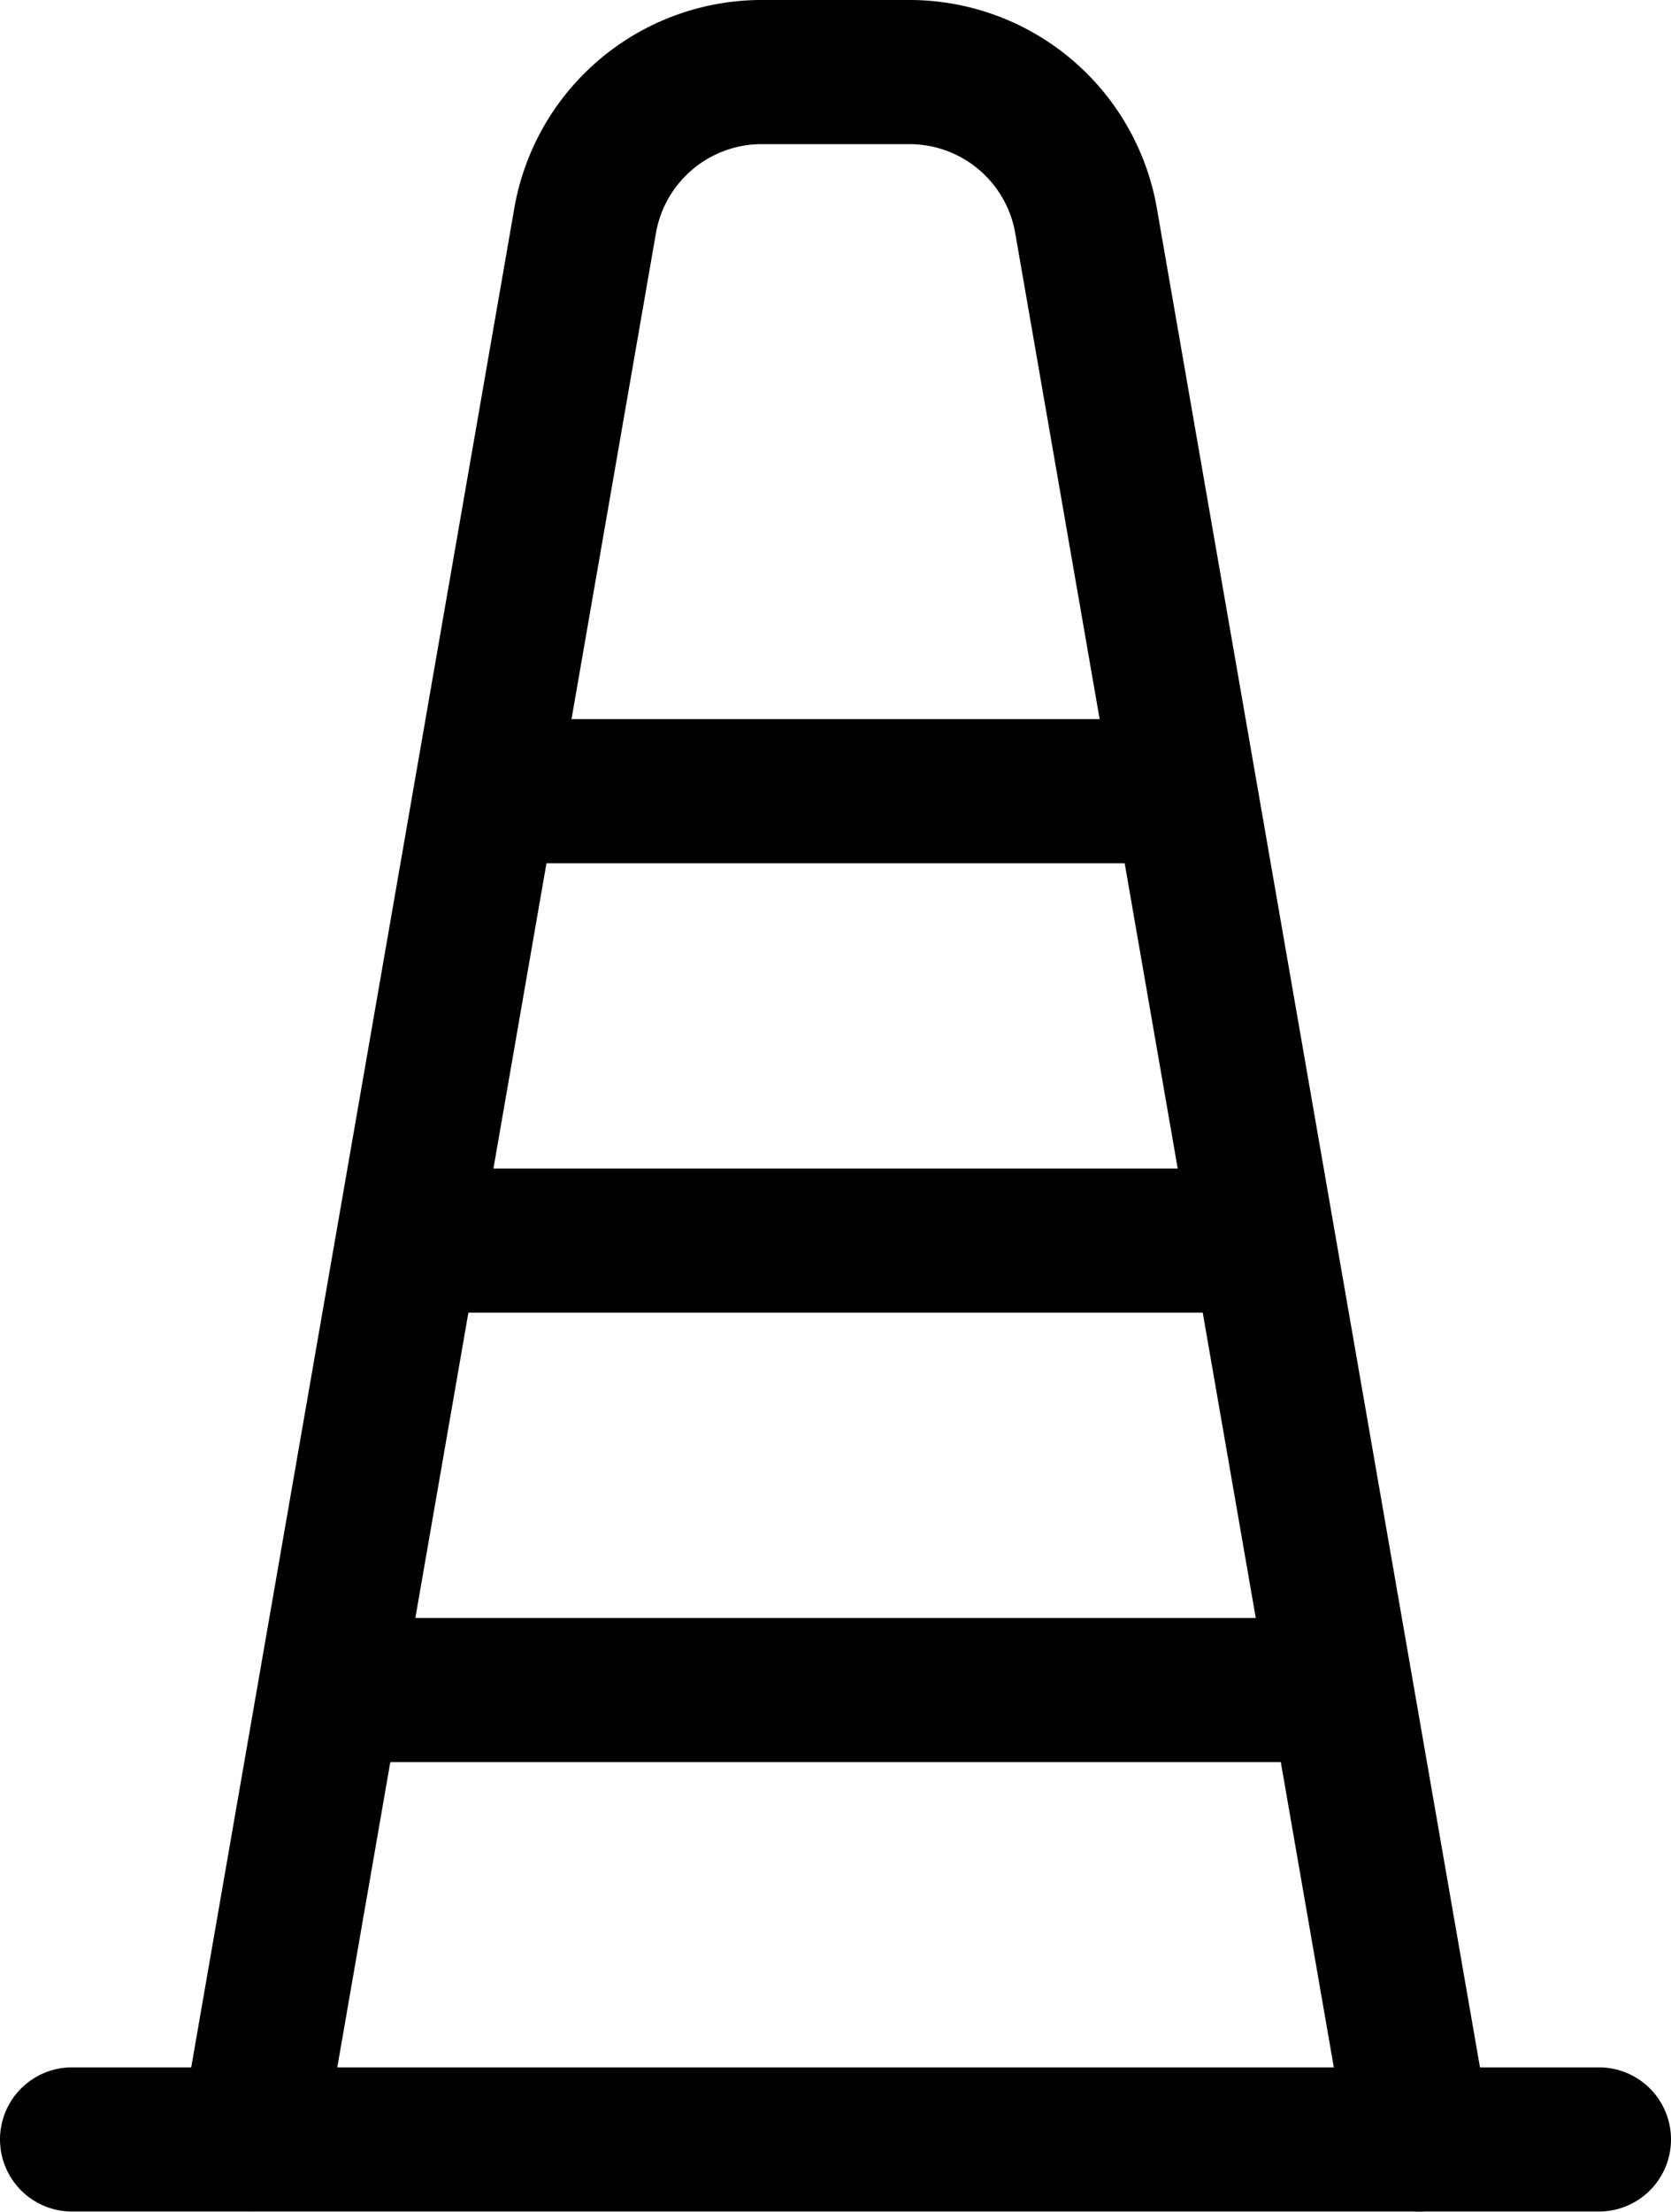
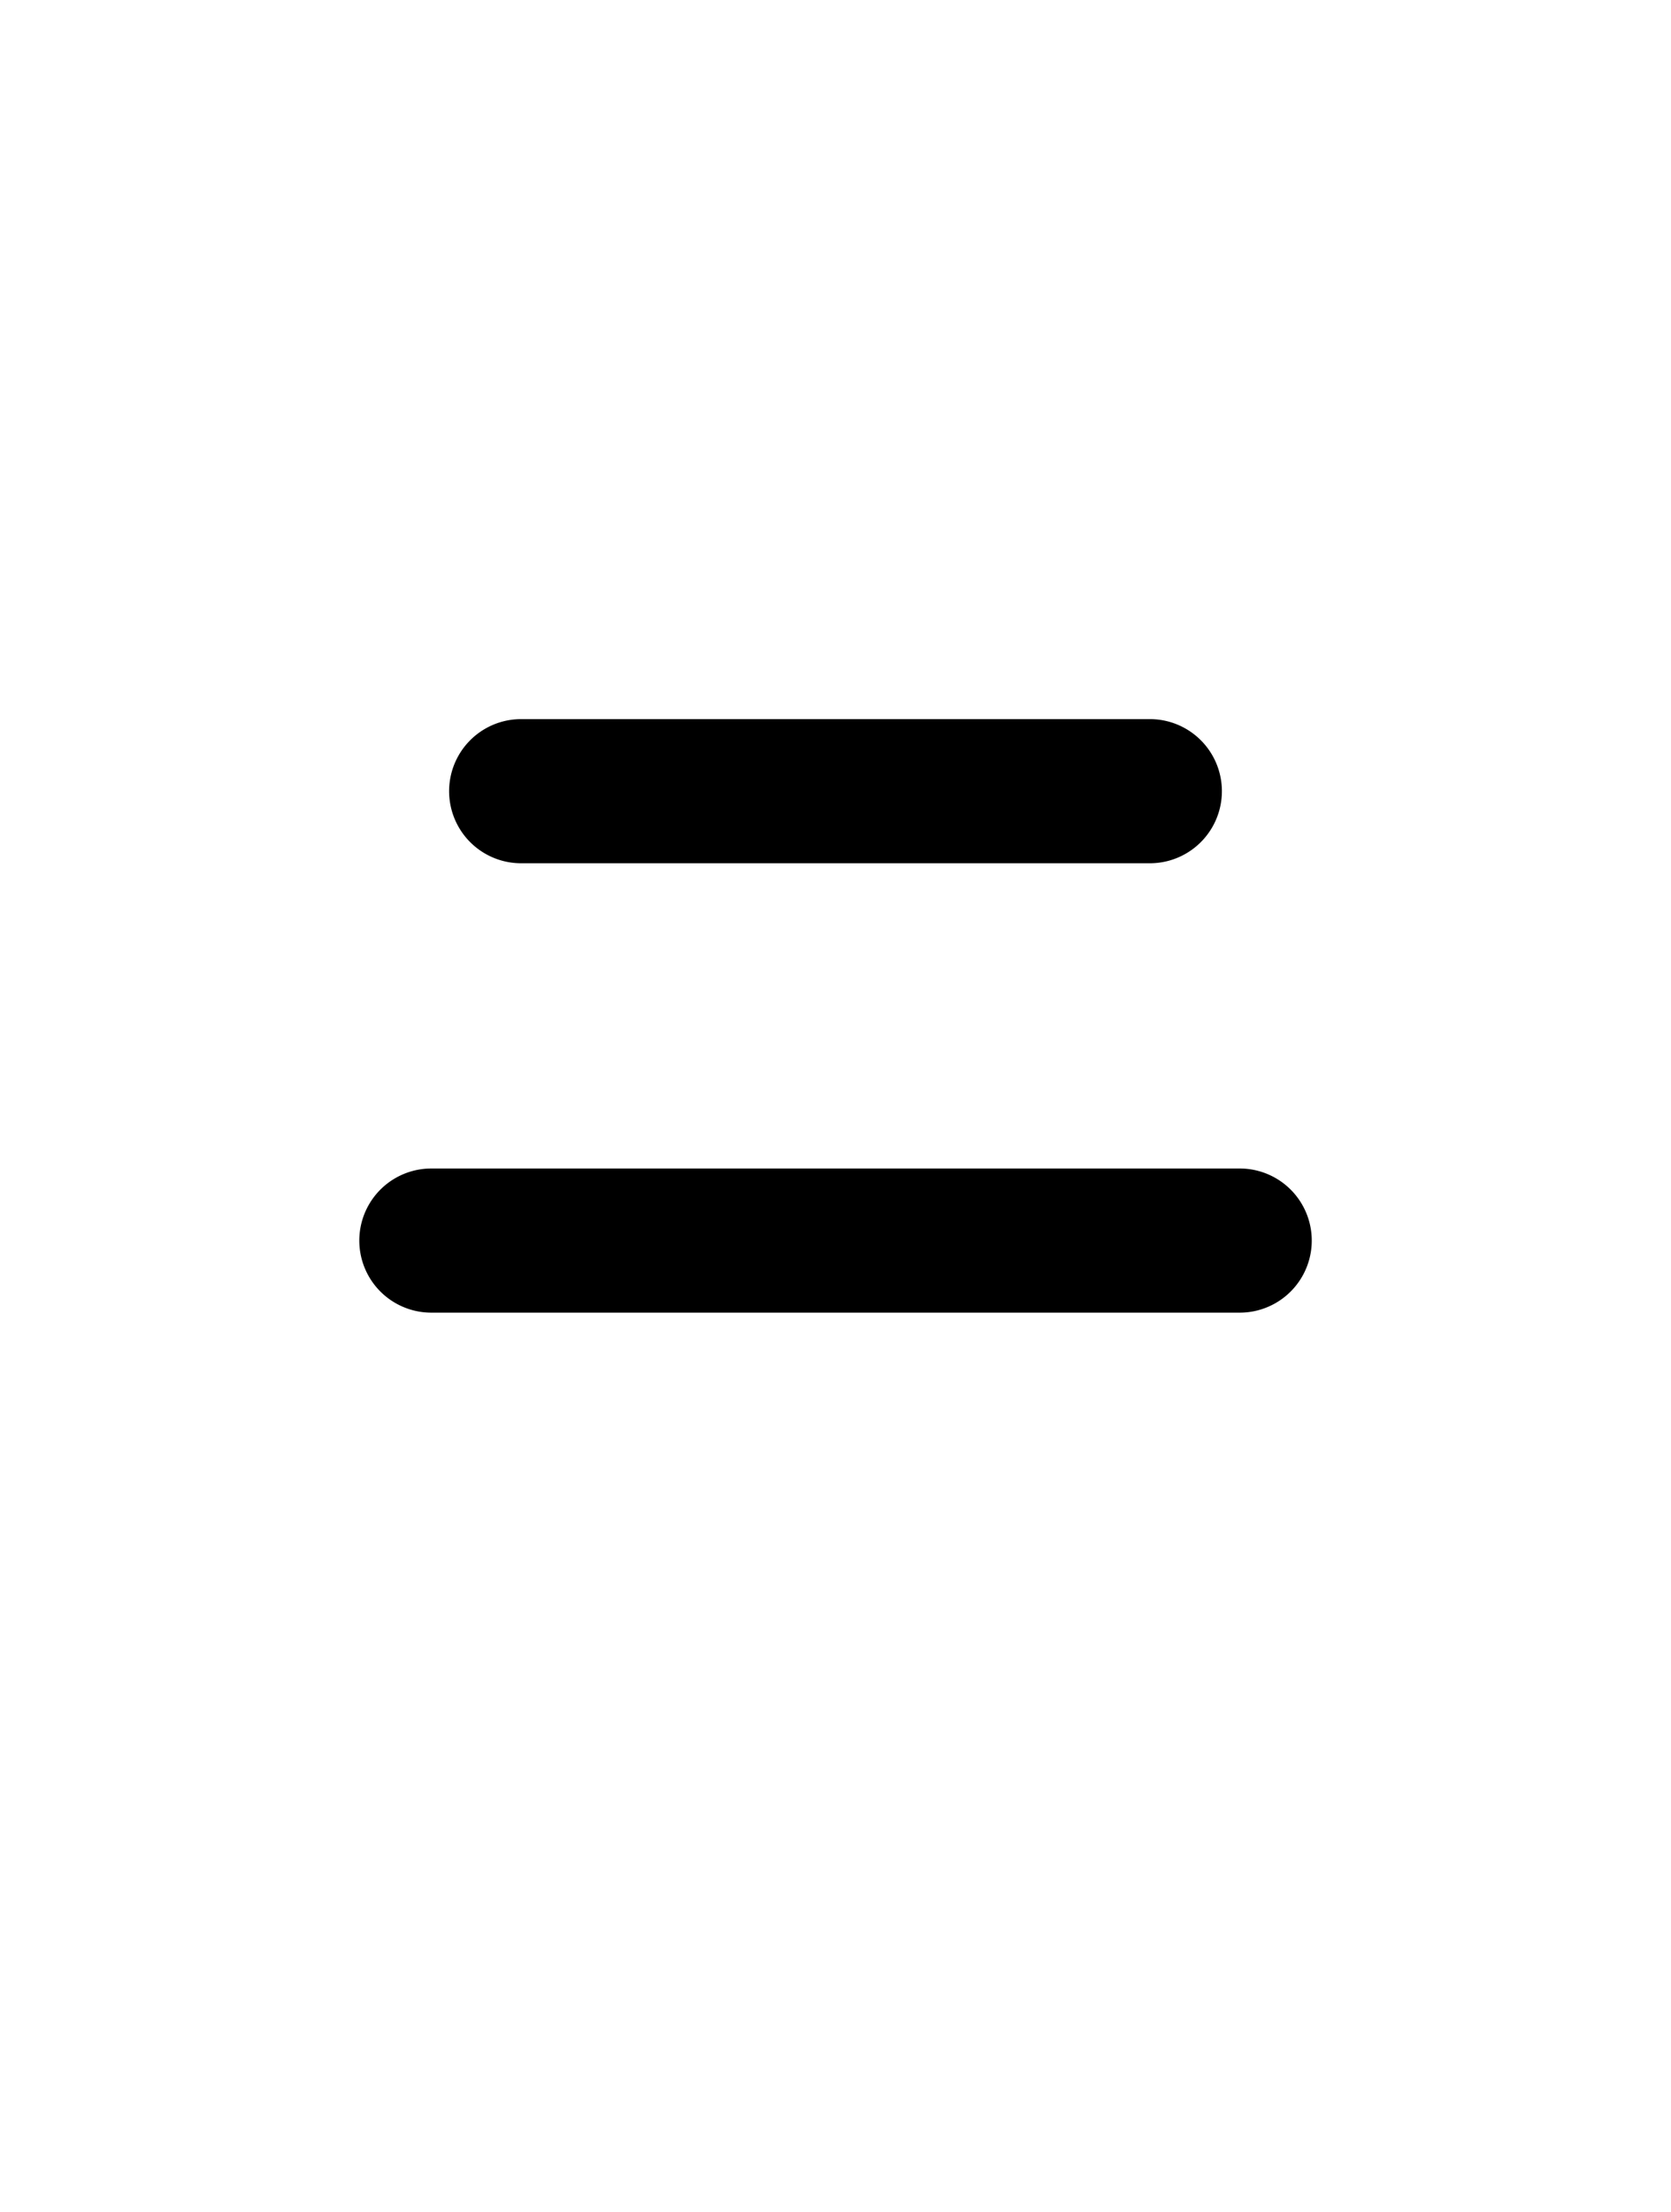
<svg xmlns="http://www.w3.org/2000/svg" width="30.811" height="40.761" viewBox="0 0 30.811 40.761">
  <g id="barrier-less" transform="translate(-2.5 0.5)">
    <g id="Group_74" data-name="Group 74" transform="translate(3 38.092)">
-       <path id="Path_129" data-name="Path 129" d="M31.983,24.656H3.828a.828.828,0,0,1,0-1.656H31.983a.828.828,0,0,1,0,1.656Z" transform="translate(-3 -23)" stroke="#000" stroke-linecap="round" stroke-linejoin="round" stroke-width="1" />
-     </g>
+       </g>
    <g id="Group_75" data-name="Group 75" transform="translate(6.313 0)">
-       <path id="Path_130" data-name="Path 130" d="M27.357,39.749a.826.826,0,0,1-.813-.687L20.4,3.715a2.479,2.479,0,0,0-2.45-2.059H15.238a2.48,2.48,0,0,0-2.45,2.059L6.643,39.061a.837.837,0,0,1-.957.674.827.827,0,0,1-.672-.957L11.161,3.432A4.131,4.131,0,0,1,15.24,0h2.708a4.131,4.131,0,0,1,4.079,3.432L28.175,38.78a.827.827,0,0,1-.672.957.879.879,0,0,1-.146.012Z" transform="translate(-5 0)" stroke="#000" stroke-linecap="round" stroke-linejoin="round" stroke-width="1" />
-     </g>
+       </g>
    <g id="Group_76" data-name="Group 76" transform="translate(11.281 13.25)">
      <path id="Path_131" data-name="Path 131" d="M20.421,9.656H8.828A.828.828,0,0,1,8.828,8H20.421a.828.828,0,0,1,0,1.656Z" transform="translate(-8 -8)" stroke="#000" stroke-linecap="round" stroke-linejoin="round" stroke-width="1" />
    </g>
    <g id="Group_77" data-name="Group 77" transform="translate(9.625 21.53)">
      <path id="Path_132" data-name="Path 132" d="M22.734,14.656H7.828a.828.828,0,1,1,0-1.656H22.734a.828.828,0,1,1,0,1.656Z" transform="translate(-7 -13)" stroke="#000" stroke-linecap="round" stroke-linejoin="round" stroke-width="1" />
    </g>
    <g id="Group_78" data-name="Group 78" transform="translate(7.969 29.811)">
-       <path id="Path_133" data-name="Path 133" d="M25.046,19.656H6.828a.828.828,0,0,1,0-1.656H25.046a.828.828,0,0,1,0,1.656Z" transform="translate(-6 -18)" stroke="#000" stroke-linecap="round" stroke-linejoin="round" stroke-width="1" />
-     </g>
+       </g>
  </g>
</svg>